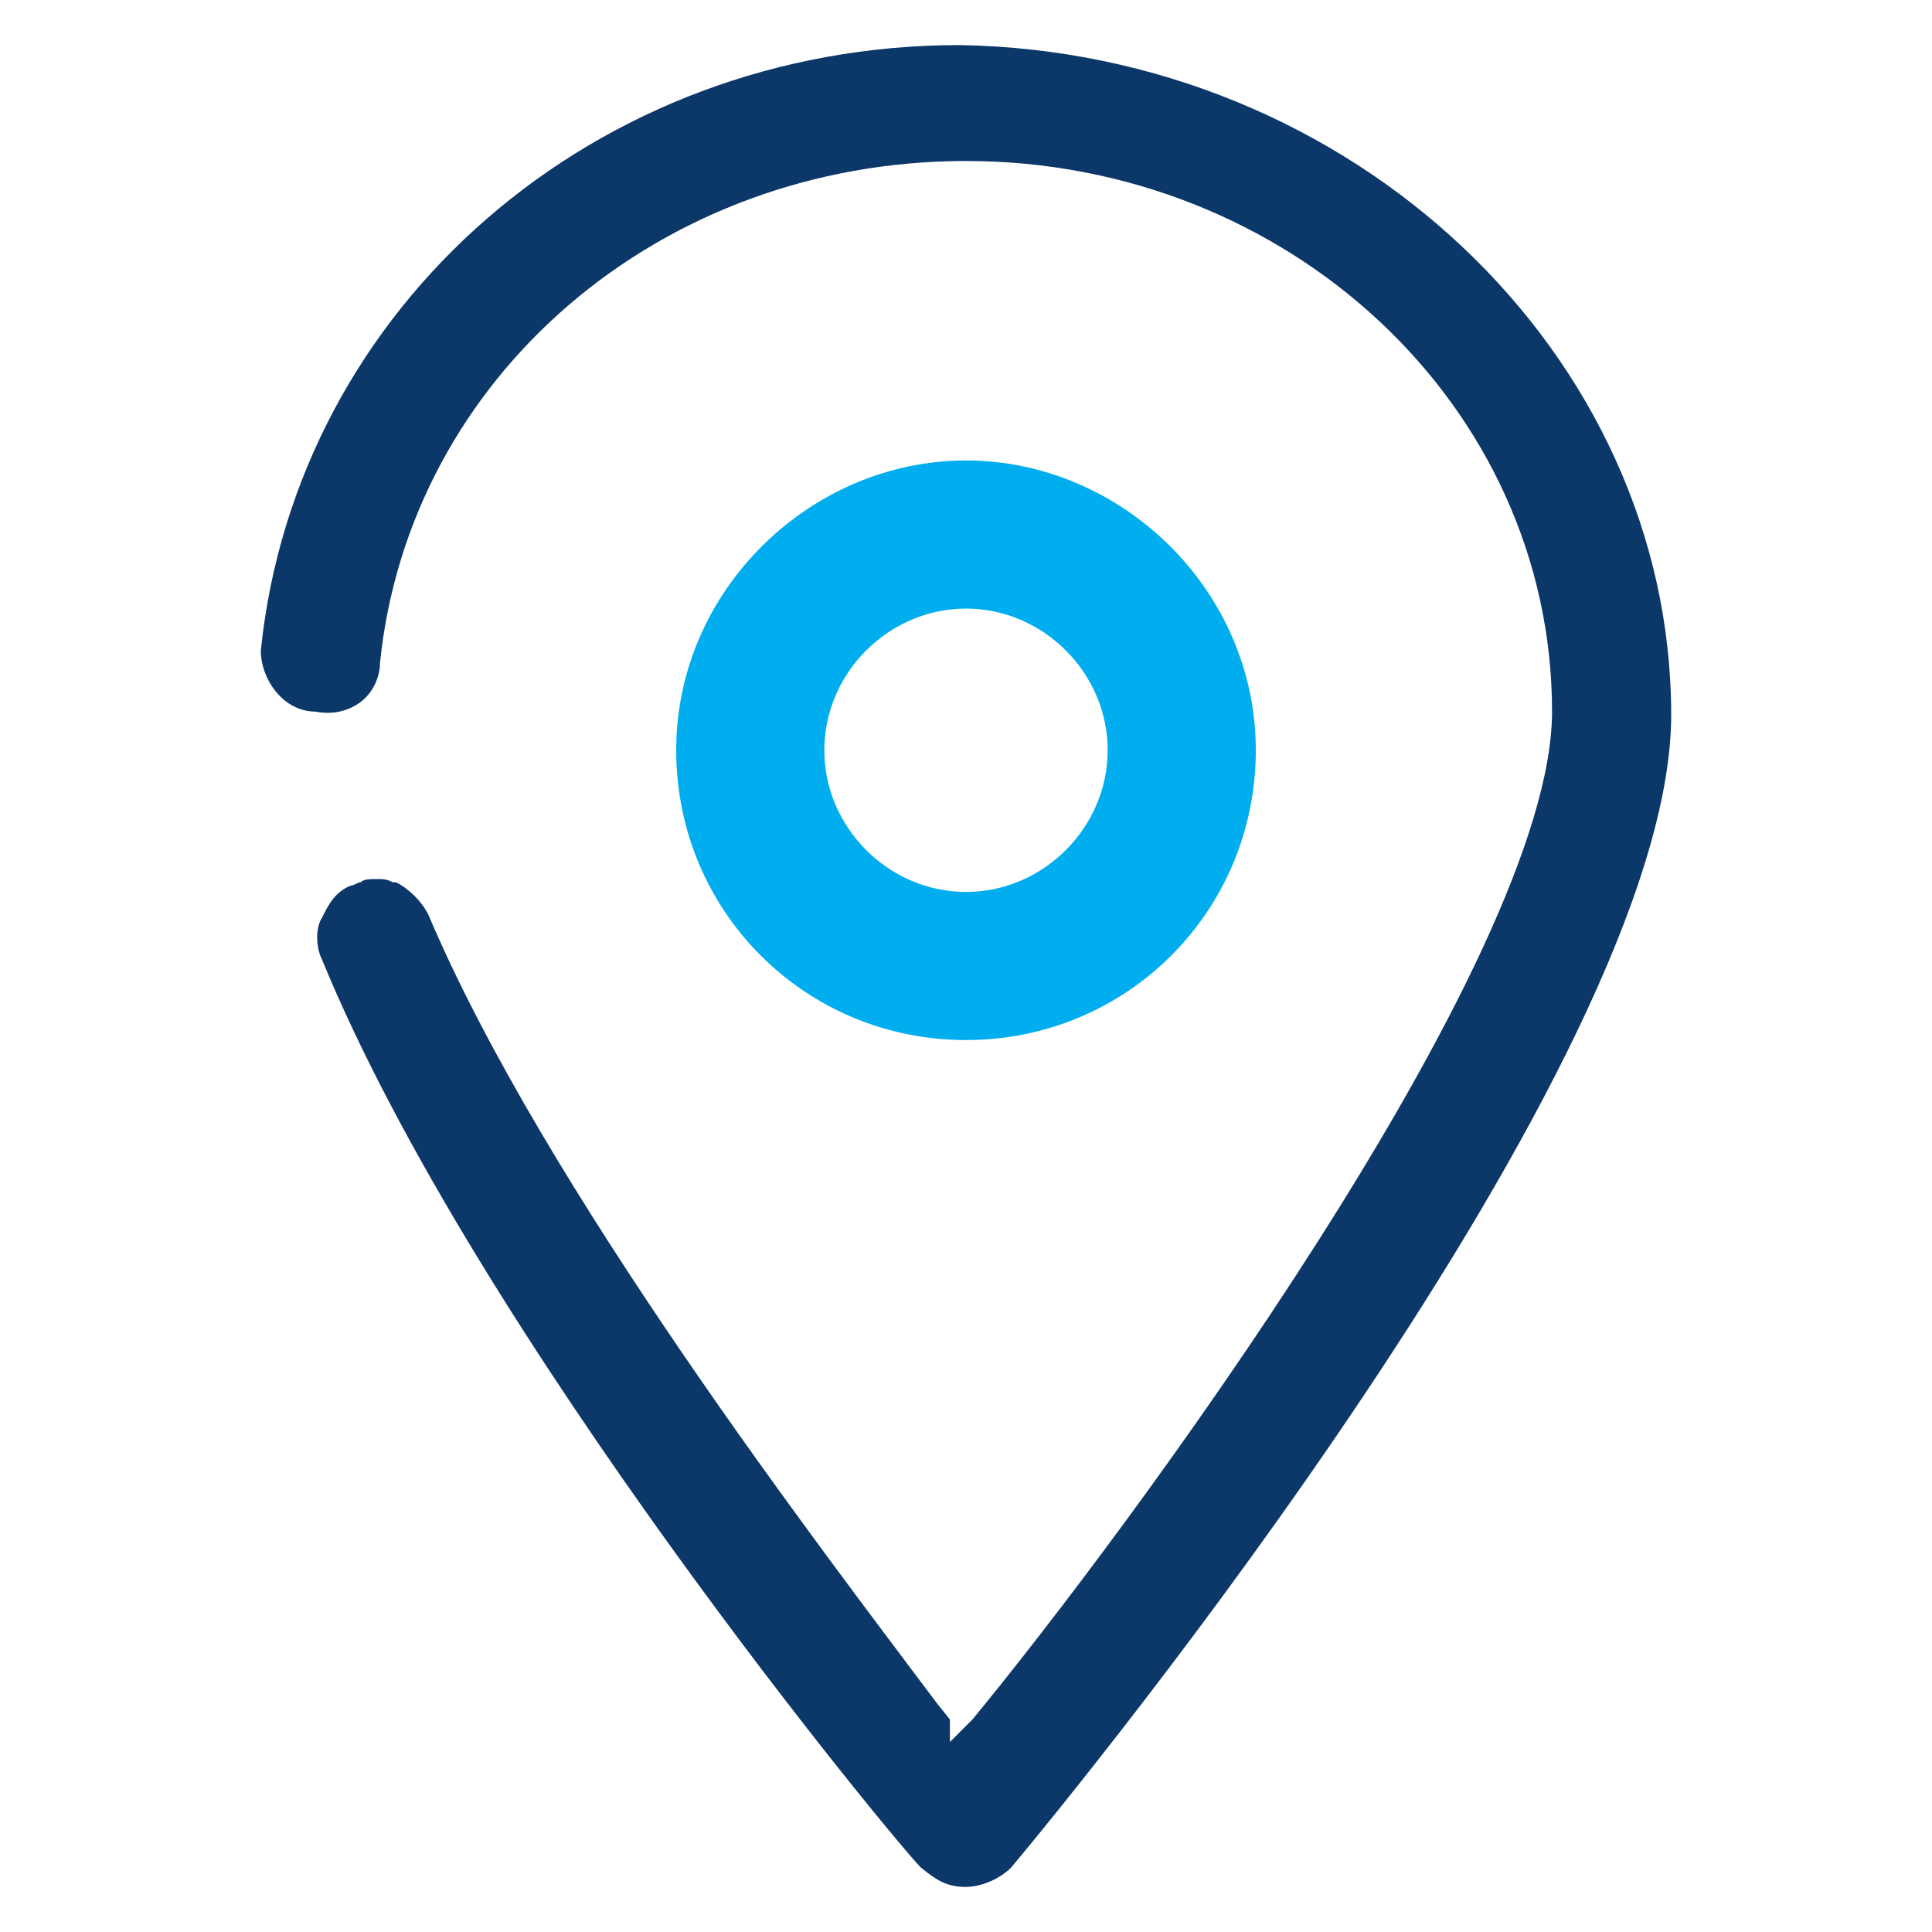
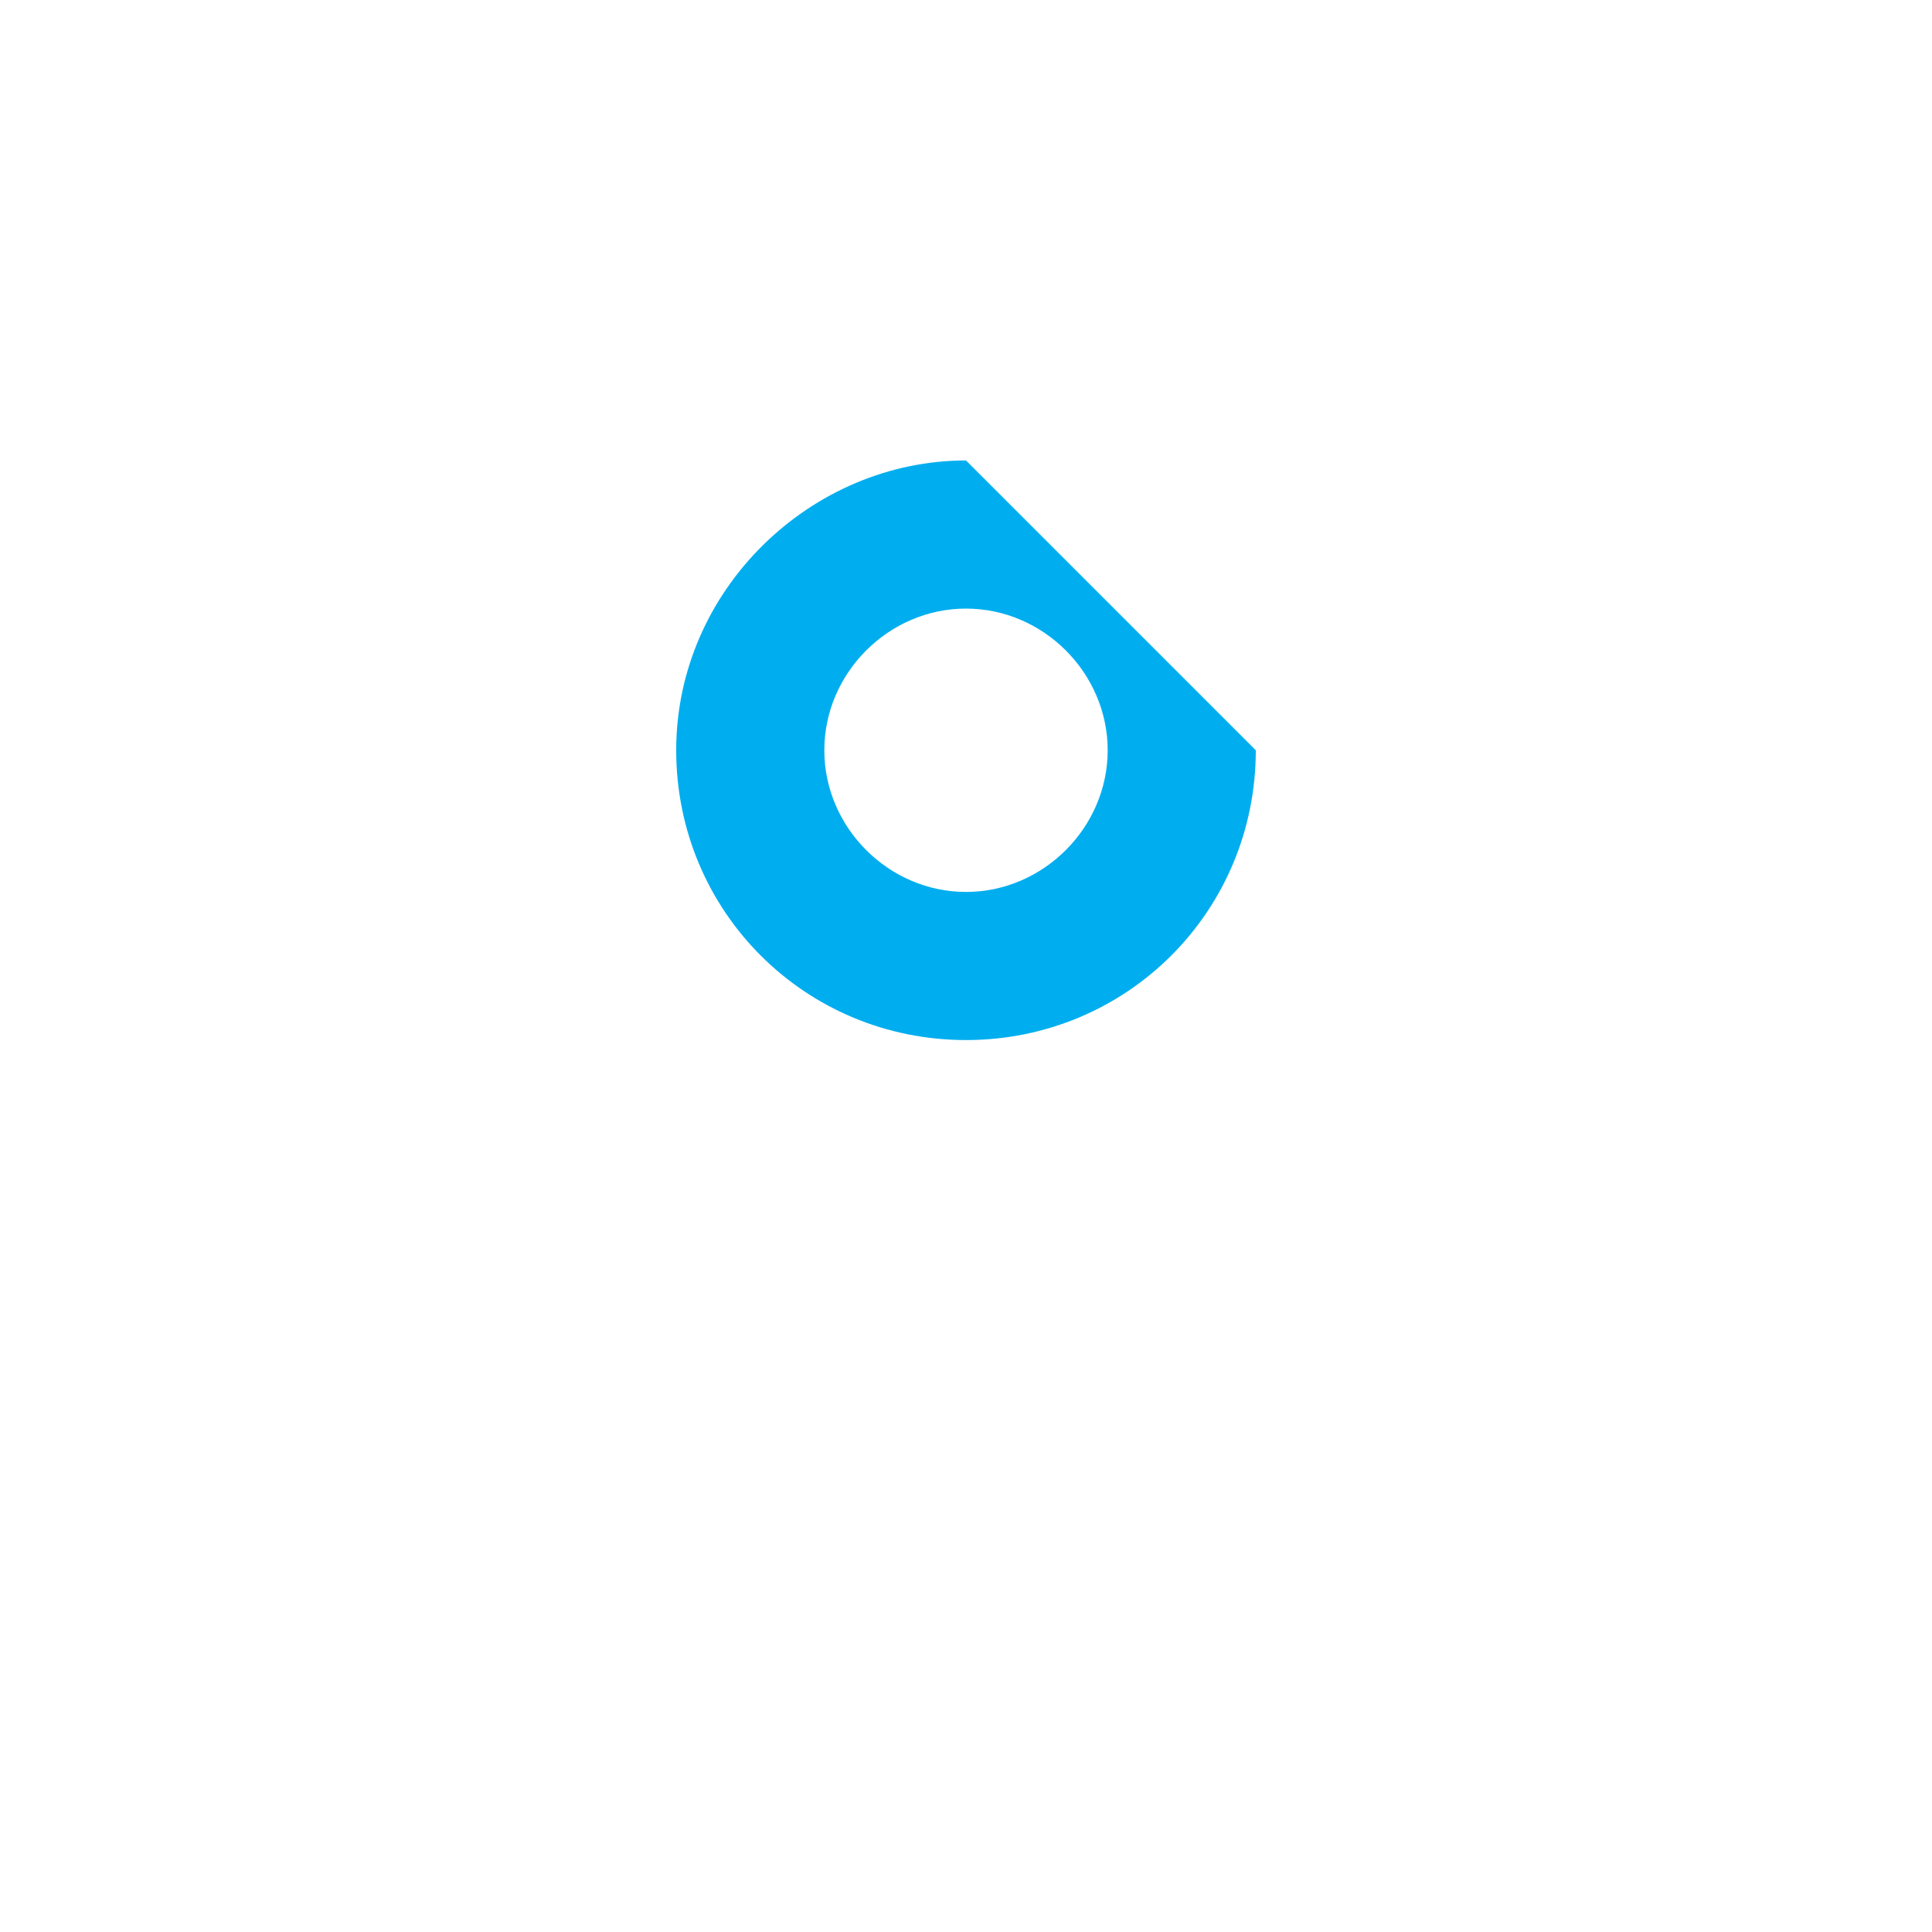
<svg xmlns="http://www.w3.org/2000/svg" version="1.1" id="圖層_1" x="0px" y="0px" viewBox="0 0 60 60" style="enable-background:new 0 0 60 60;" xml:space="preserve">
  <style type="text/css">
	.st0{fill:#0C3769;}
	.st1{fill:#00AEEF;}
</style>
  <g>
    <g>
      <g>
-         <path class="st0" d="M51.9,22.2C51.9,33,33.5,55.5,31.4,58c-0.4,0.4-1,0.6-1.4,0.6c-0.6,0-0.9-0.2-1.4-0.6     C27.8,57.2,14.8,41.5,10,29.8c-0.2-0.4-0.2-1,0-1.3c0.2-0.4,0.4-0.8,0.9-1c0.1,0,0.2-0.1,0.3-0.1c0.1-0.1,0.3-0.1,0.5-0.1     c0.2,0,0.3,0,0.5,0.1l0.1,0c0.4,0.2,0.8,0.6,1,1c3.6,8.5,12.2,19.7,15.8,24.5l0.4,0.5v0.7l0.7-0.7c4.7-5.7,18-23.6,18-31.3     c0-9.5-8.2-17.1-18.2-17.1c-9.5,0-17.3,6.7-18.2,15.6c0,0.4-0.2,0.9-0.6,1.2c-0.4,0.3-0.9,0.4-1.4,0.3c-1,0-1.7-1-1.7-1.9     C9.2,9.5,18.5,1.4,29.8,1.4C42,1.6,51.9,11,51.9,22.2z" />
-       </g>
+         </g>
    </g>
    <g>
      <g>
-         <path class="st1" d="M30,14.3c-4.8,0-9,4-9,9c0,5,4,9,9,9s9-4,9-9C39,18.3,34.8,14.3,30,14.3z M30,27.7c-2.4,0-4.4-2-4.4-4.4     s2-4.4,4.4-4.4s4.4,2,4.4,4.4S32.4,27.7,30,27.7z" />
+         <path class="st1" d="M30,14.3c-4.8,0-9,4-9,9c0,5,4,9,9,9s9-4,9-9z M30,27.7c-2.4,0-4.4-2-4.4-4.4     s2-4.4,4.4-4.4s4.4,2,4.4,4.4S32.4,27.7,30,27.7z" />
      </g>
    </g>
  </g>
</svg>